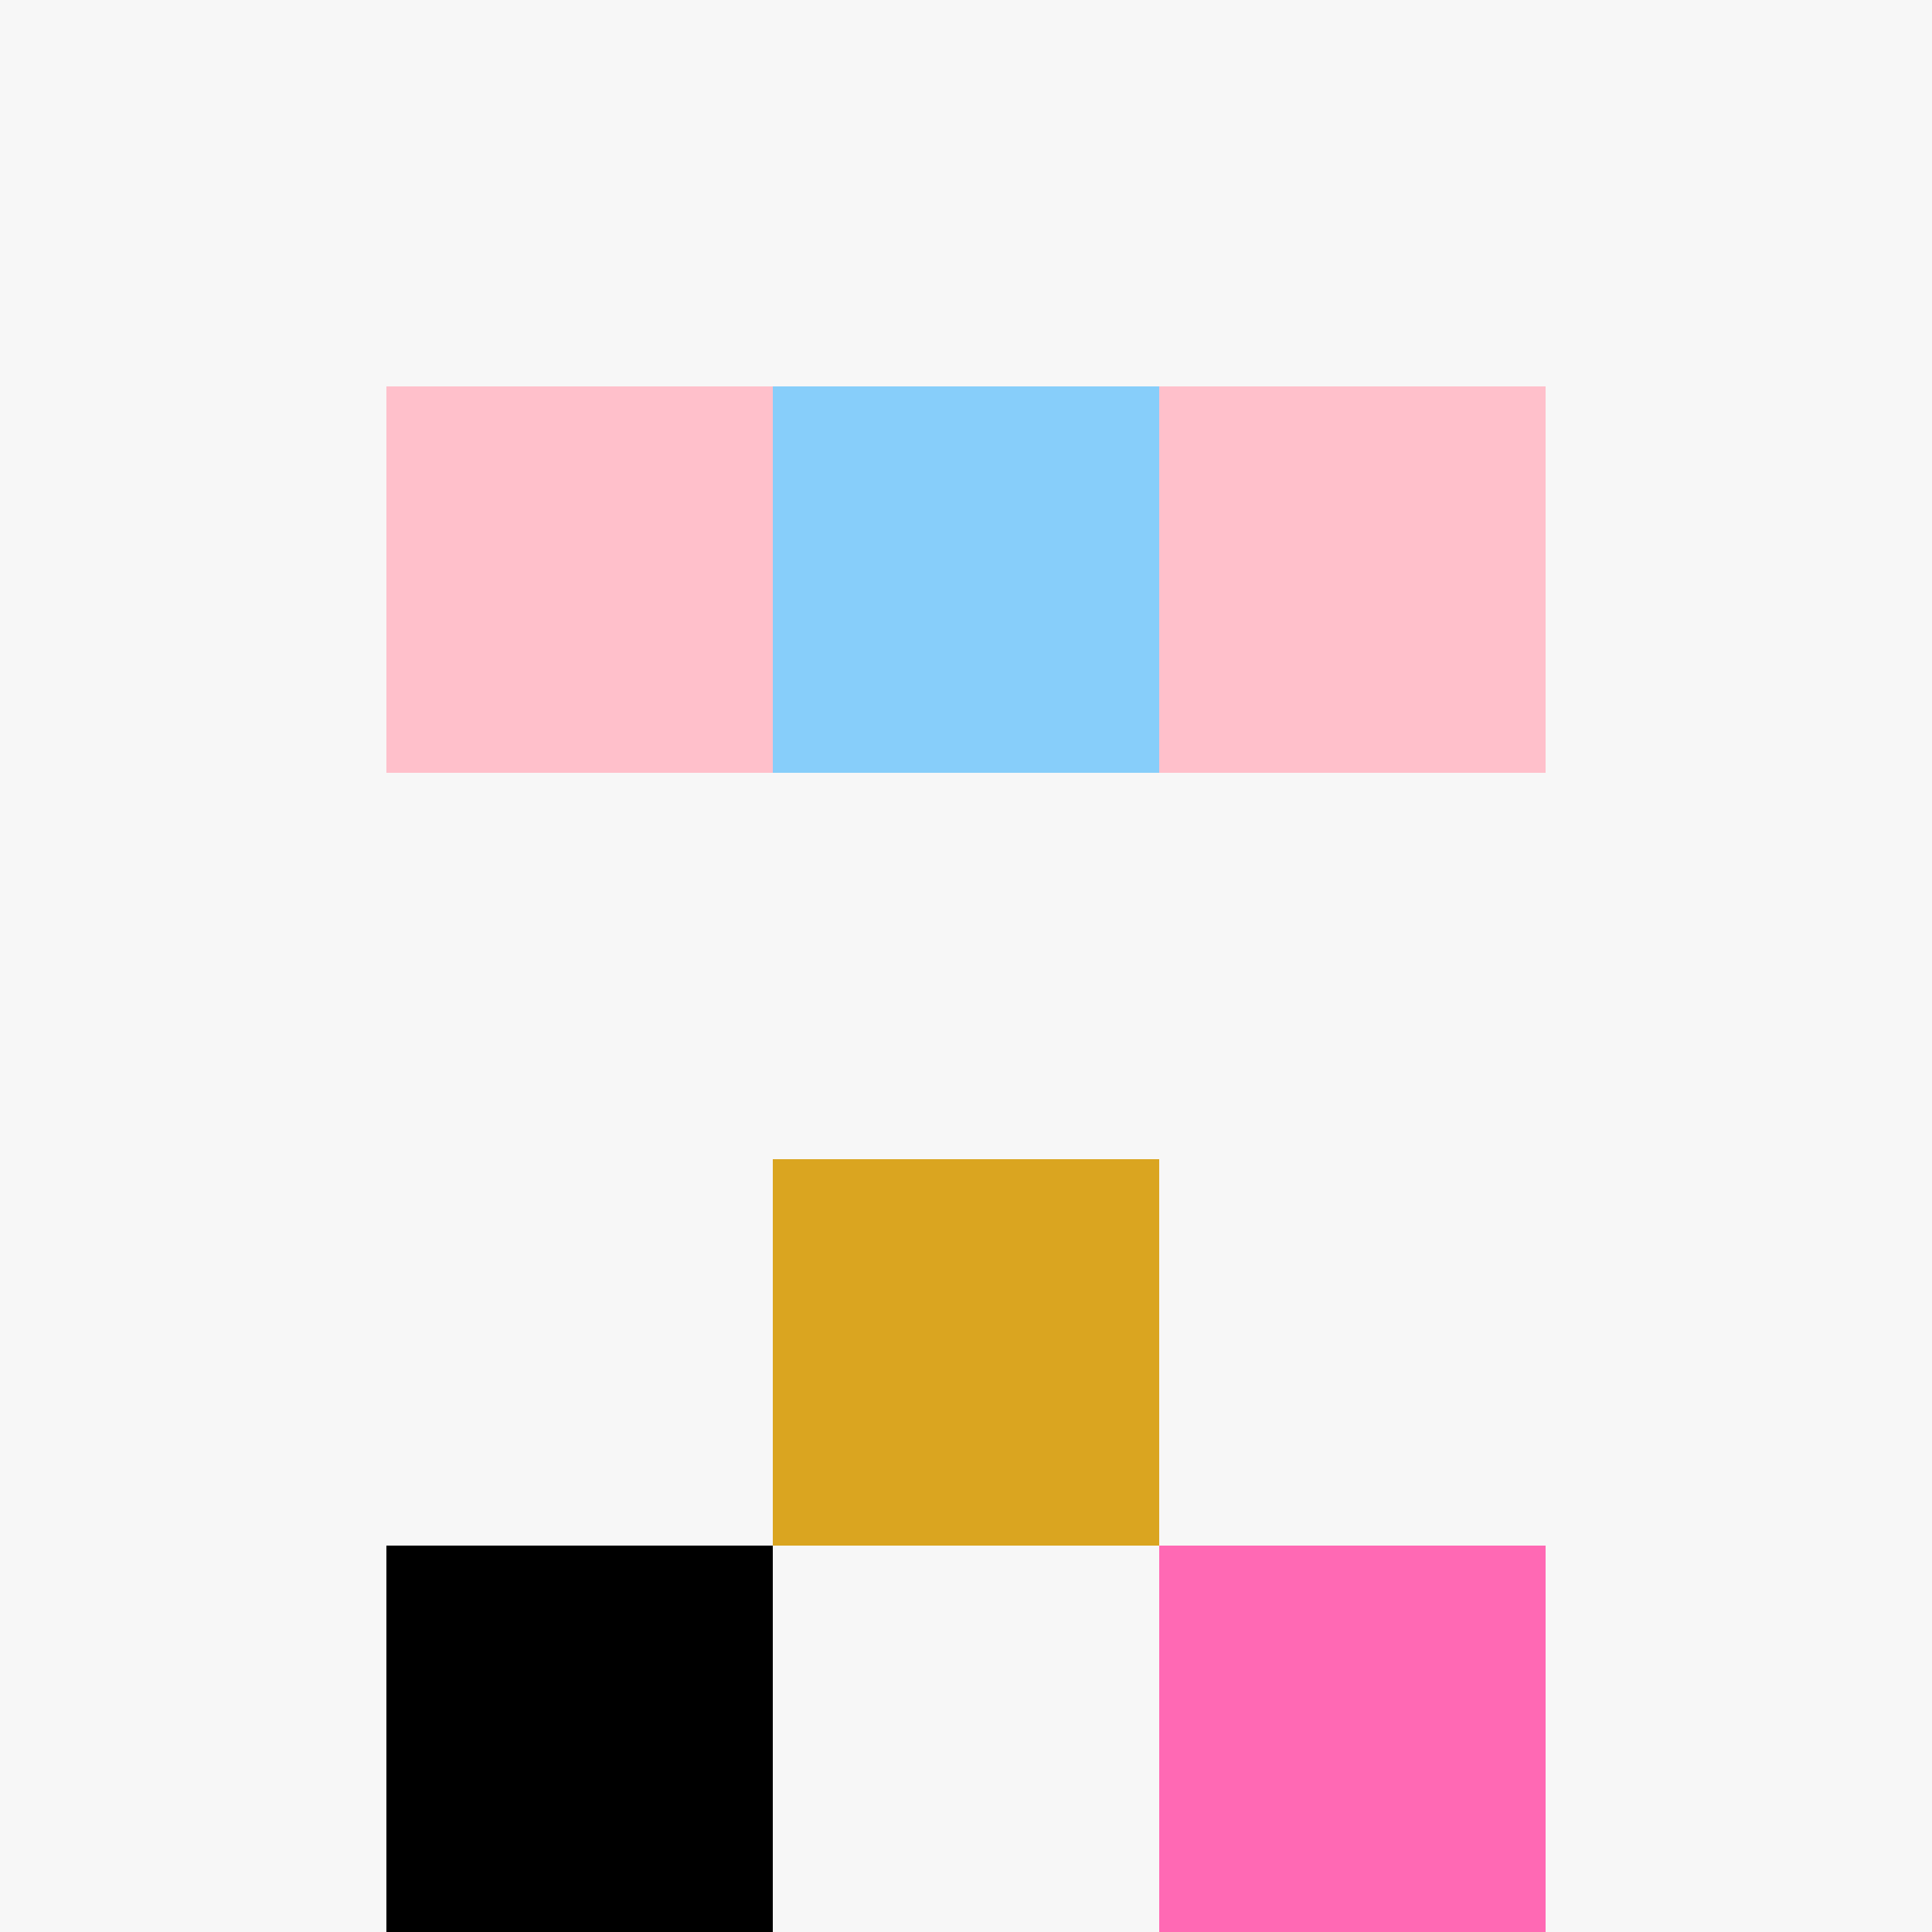
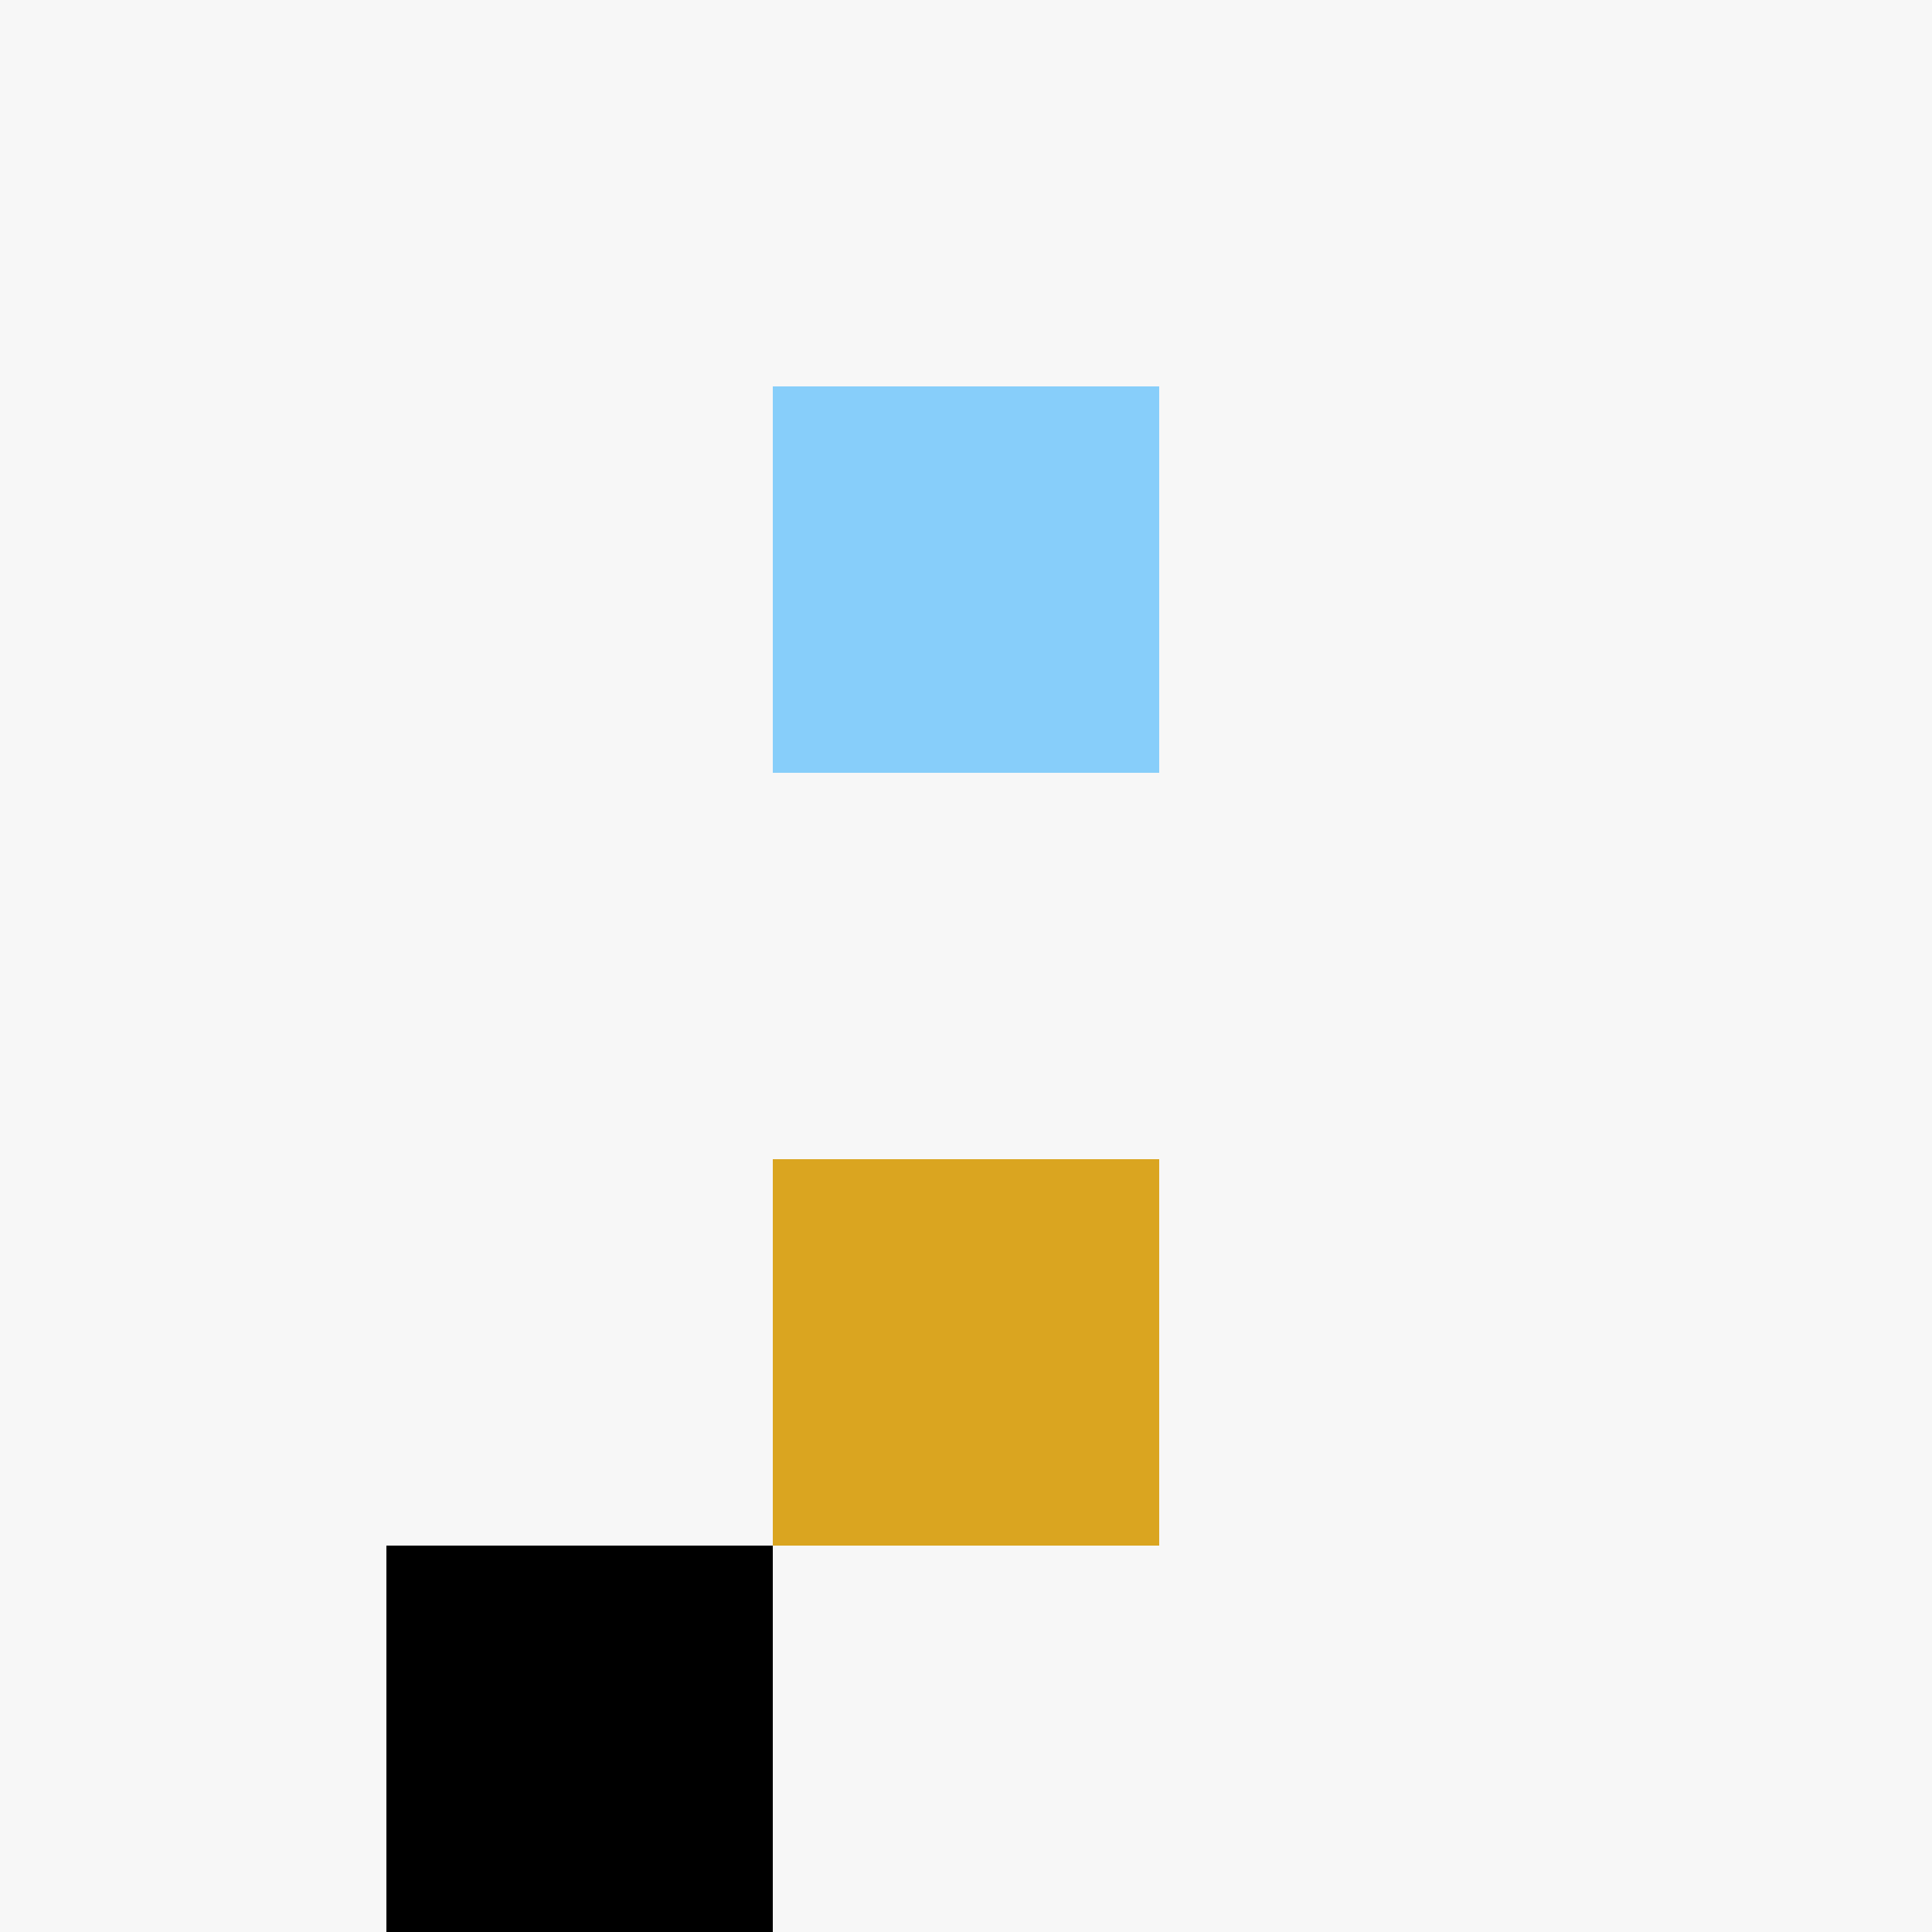
<svg xmlns="http://www.w3.org/2000/svg" width="500" height="500">
  <defs />
  <g>
    <rect fill="#F7F7F7" stroke="none" x="0" y="0" width="512" height="512" />
-     <rect fill="#FFC0CB" stroke="none" x="100" y="100" width="100" height="100" />
-     <rect fill="#FFC0CB" stroke="none" x="300" y="100" width="100" height="100" />
    <rect fill="#87CEFA" stroke="none" x="200" y="100" width="100" height="100" />
    <rect fill="#DAA520" stroke="none" x="200" y="300" width="100" height="100" />
    <rect fill="#000000" stroke="none" x="100" y="400" width="100" height="100" />
-     <rect fill="#FF69B4" stroke="none" x="300" y="400" width="100" height="100" />
  </g>
</svg>